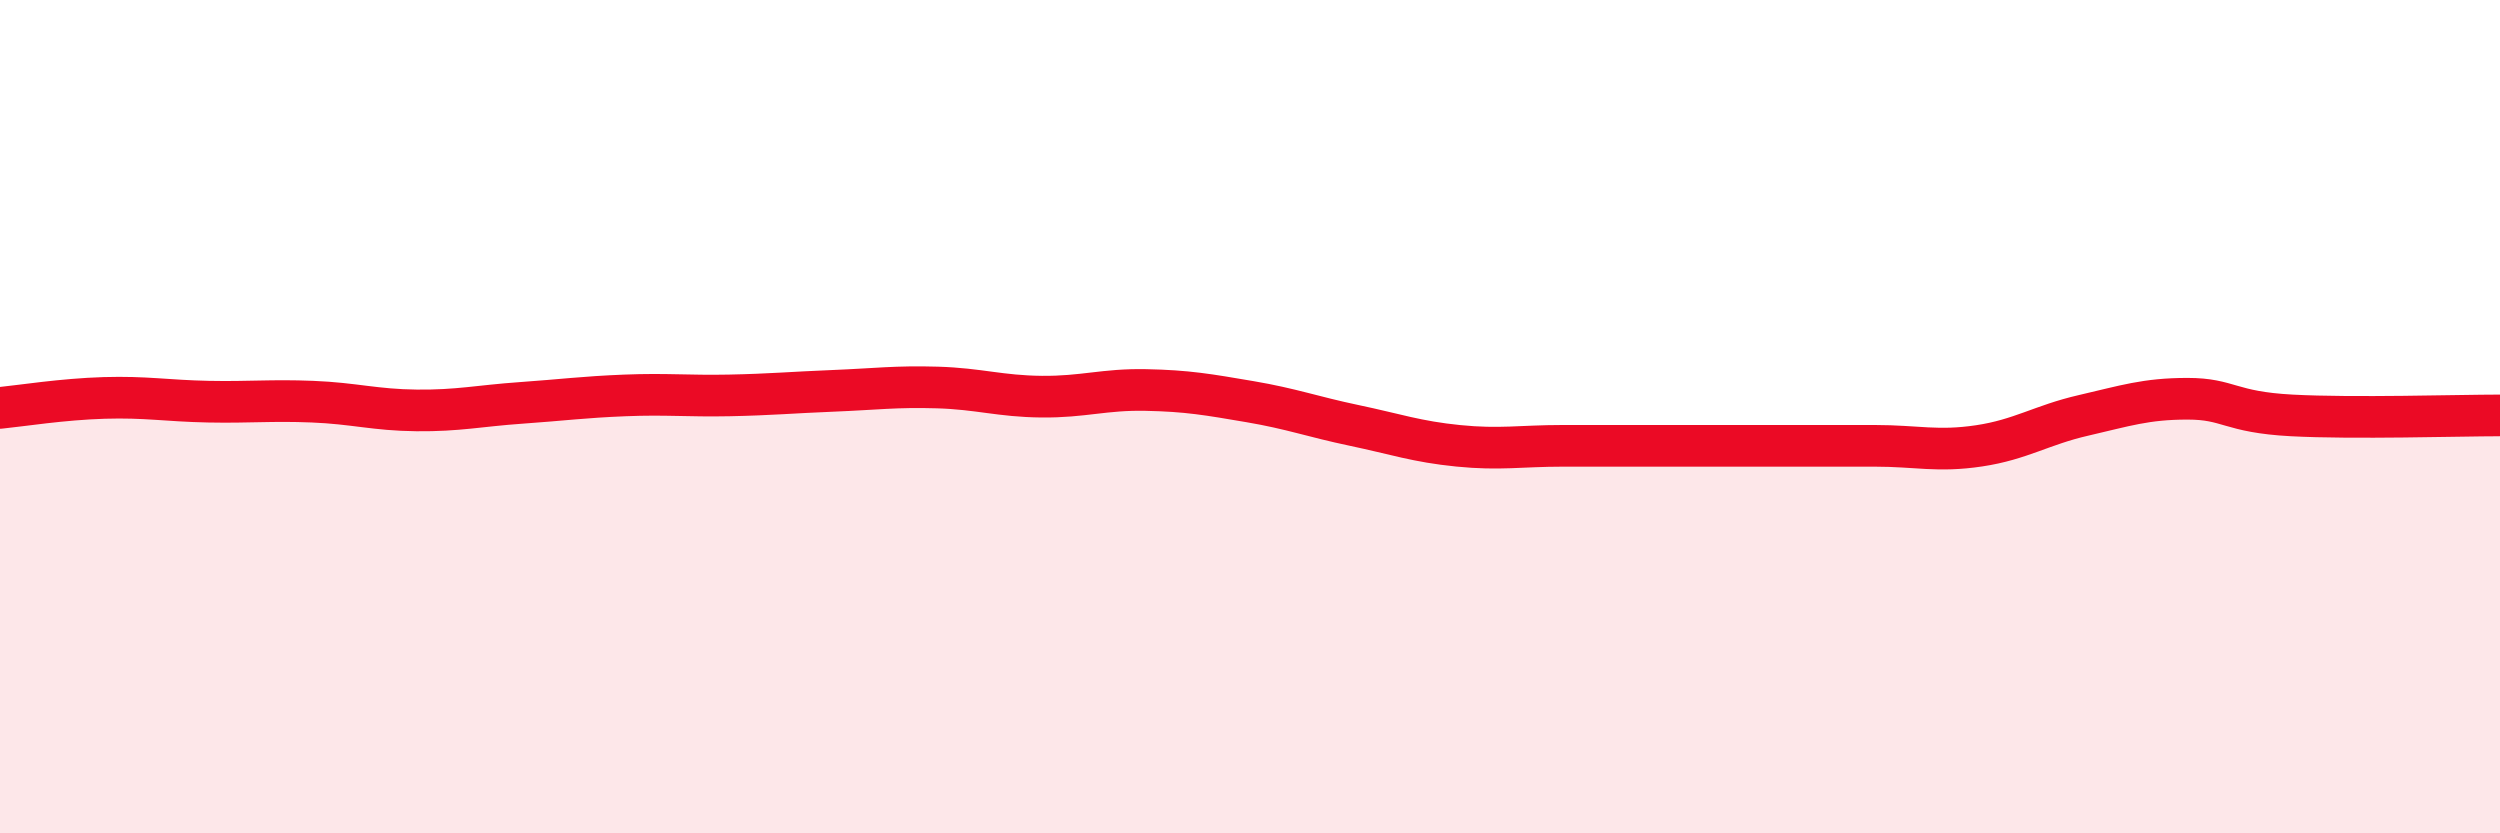
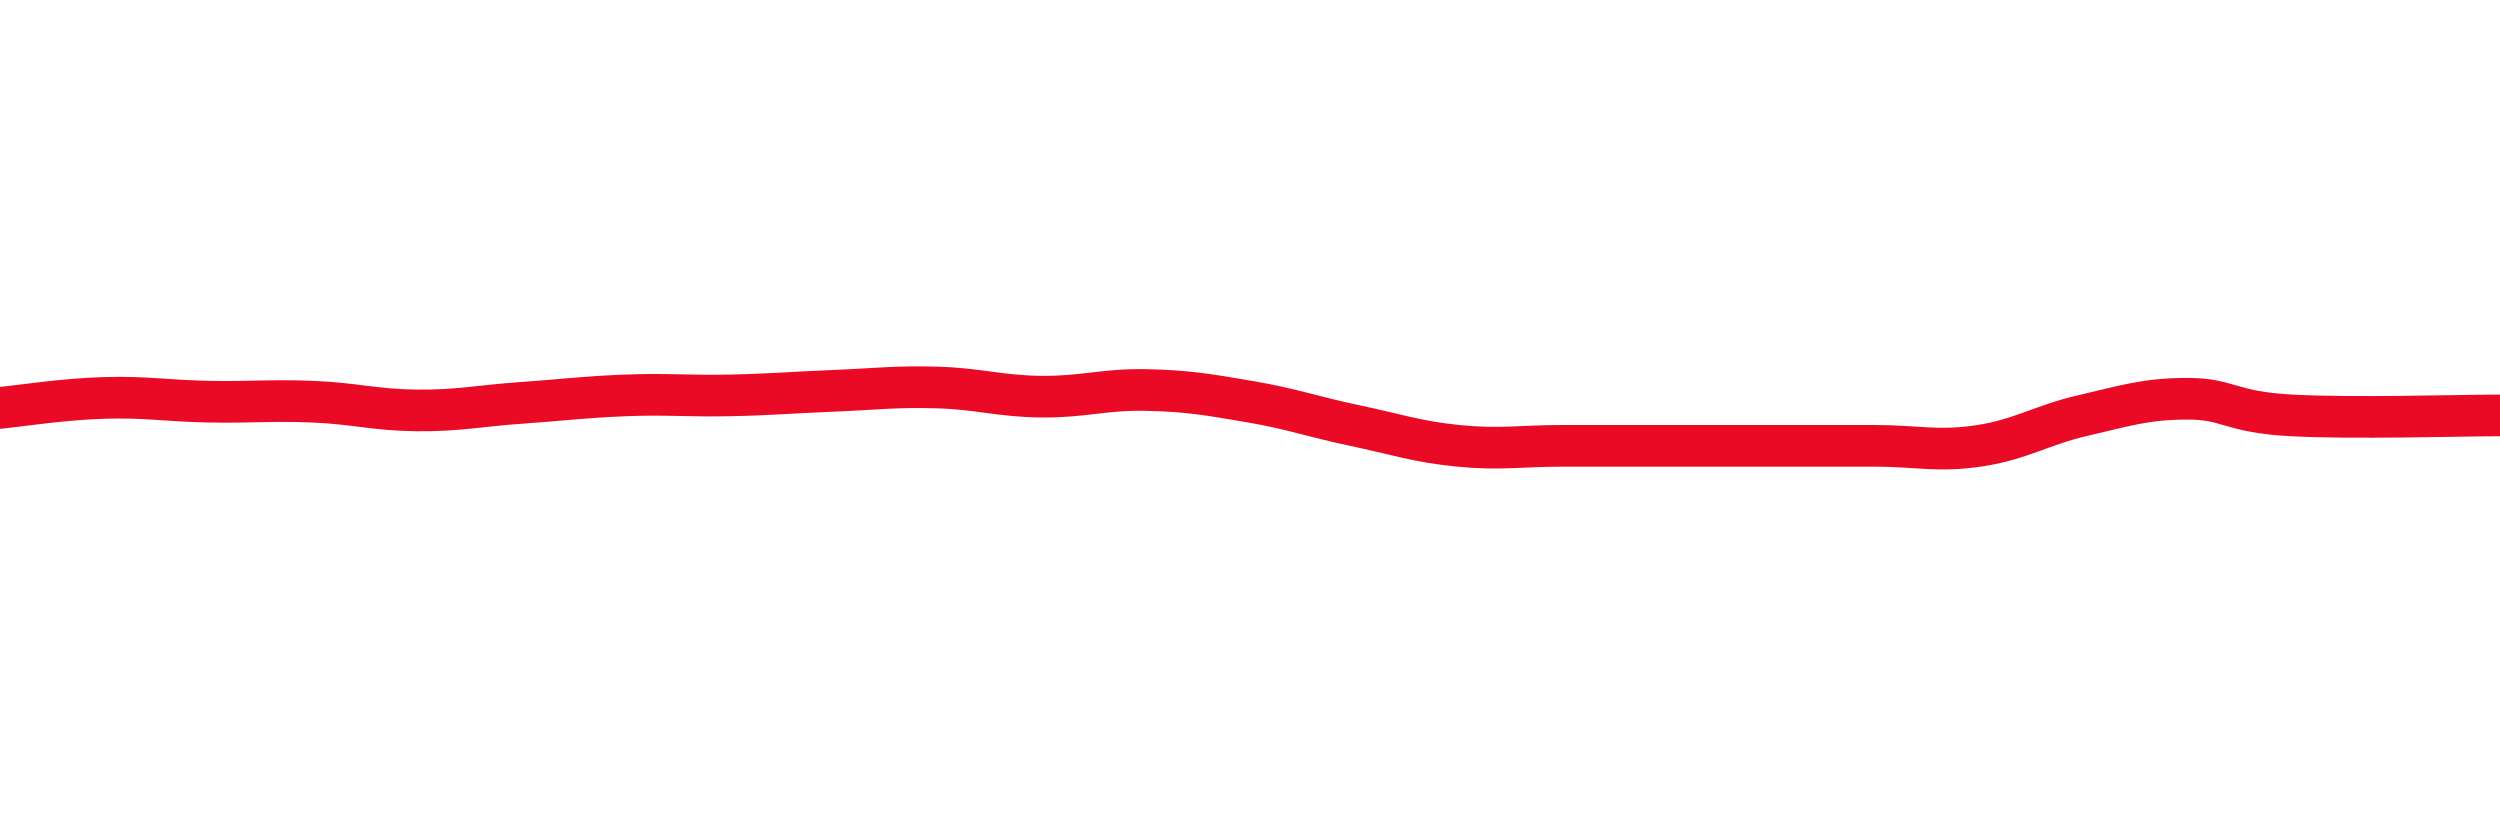
<svg xmlns="http://www.w3.org/2000/svg" width="60" height="20" viewBox="0 0 60 20">
-   <path d="M 0,9.79 C 0.5,9.74 1.5,9.58 2.5,9.55 C 3.5,9.52 4,9.62 5,9.64 C 6,9.66 6.5,9.6 7.5,9.64 C 8.5,9.68 9,9.84 10,9.85 C 11,9.86 11.5,9.74 12.5,9.67 C 13.5,9.6 14,9.53 15,9.49 C 16,9.45 16.5,9.51 17.5,9.49 C 18.5,9.47 19,9.42 20,9.38 C 21,9.34 21.5,9.27 22.5,9.3 C 23.5,9.33 24,9.51 25,9.52 C 26,9.53 26.5,9.34 27.5,9.36 C 28.5,9.38 29,9.47 30,9.64 C 31,9.81 31.5,10 32.5,10.21 C 33.5,10.42 34,10.6 35,10.7 C 36,10.8 36.5,10.7 37.5,10.7 C 38.5,10.7 39,10.7 40,10.7 C 41,10.7 41.5,10.7 42.5,10.7 C 43.5,10.7 44,10.7 45,10.7 C 46,10.7 46.5,10.85 47.5,10.7 C 48.5,10.55 49,10.2 50,9.97 C 51,9.74 51.5,9.57 52.5,9.57 C 53.5,9.57 53.5,9.89 55,9.97 C 56.5,10.05 59,9.97 60,9.97L60 20L0 20Z" fill="#EB0A25" opacity="0.1" stroke-linecap="round" stroke-linejoin="round" />
  <path d="M 0,9.79 C 0.5,9.74 1.5,9.58 2.5,9.55 C 3.5,9.52 4,9.62 5,9.64 C 6,9.66 6.5,9.6 7.5,9.64 C 8.5,9.68 9,9.84 10,9.85 C 11,9.86 11.5,9.74 12.5,9.67 C 13.5,9.6 14,9.53 15,9.49 C 16,9.45 16.5,9.51 17.5,9.49 C 18.5,9.47 19,9.42 20,9.38 C 21,9.34 21.5,9.27 22.5,9.3 C 23.5,9.33 24,9.51 25,9.52 C 26,9.53 26.5,9.34 27.5,9.36 C 28.5,9.38 29,9.47 30,9.64 C 31,9.81 31.5,10 32.5,10.21 C 33.5,10.42 34,10.6 35,10.7 C 36,10.8 36.5,10.7 37.5,10.7 C 38.5,10.7 39,10.7 40,10.7 C 41,10.7 41.5,10.7 42.5,10.7 C 43.5,10.7 44,10.7 45,10.7 C 46,10.7 46.5,10.85 47.5,10.7 C 48.5,10.55 49,10.2 50,9.97 C 51,9.74 51.5,9.57 52.5,9.57 C 53.5,9.57 53.5,9.89 55,9.97 C 56.5,10.05 59,9.97 60,9.97" stroke="#EB0A25" stroke-width="1" fill="none" stroke-linecap="round" stroke-linejoin="round" />
</svg>